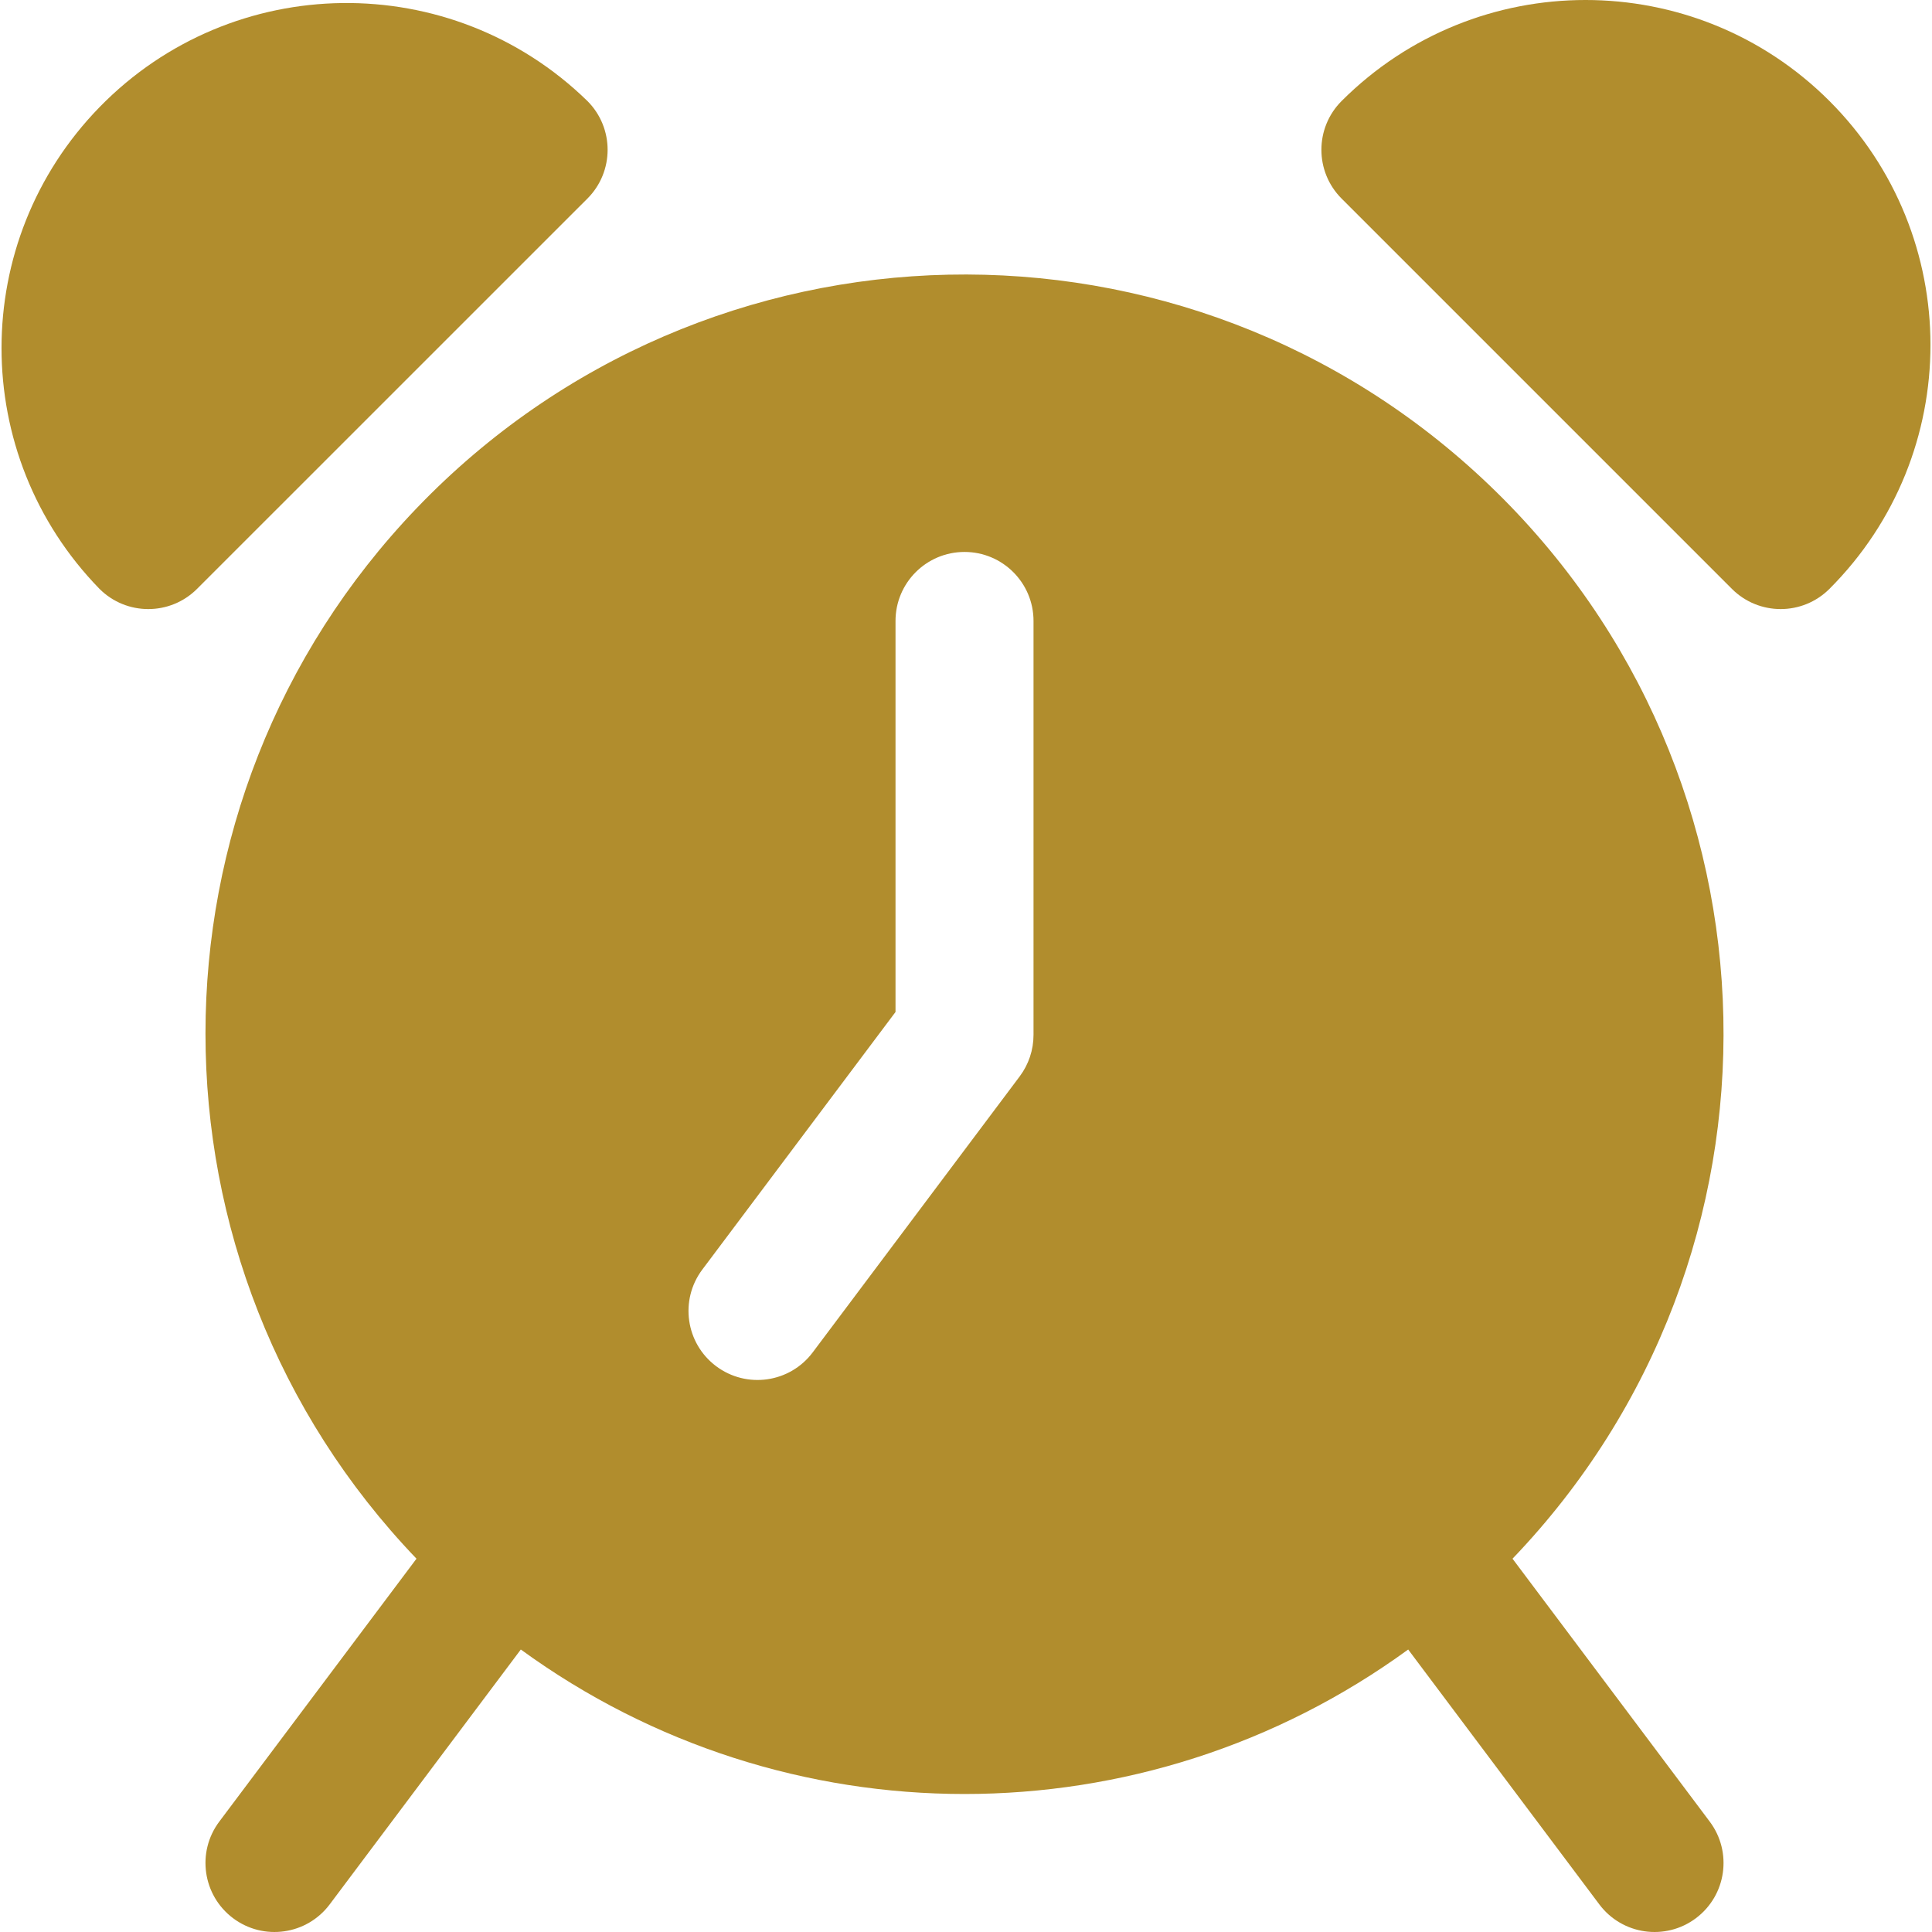
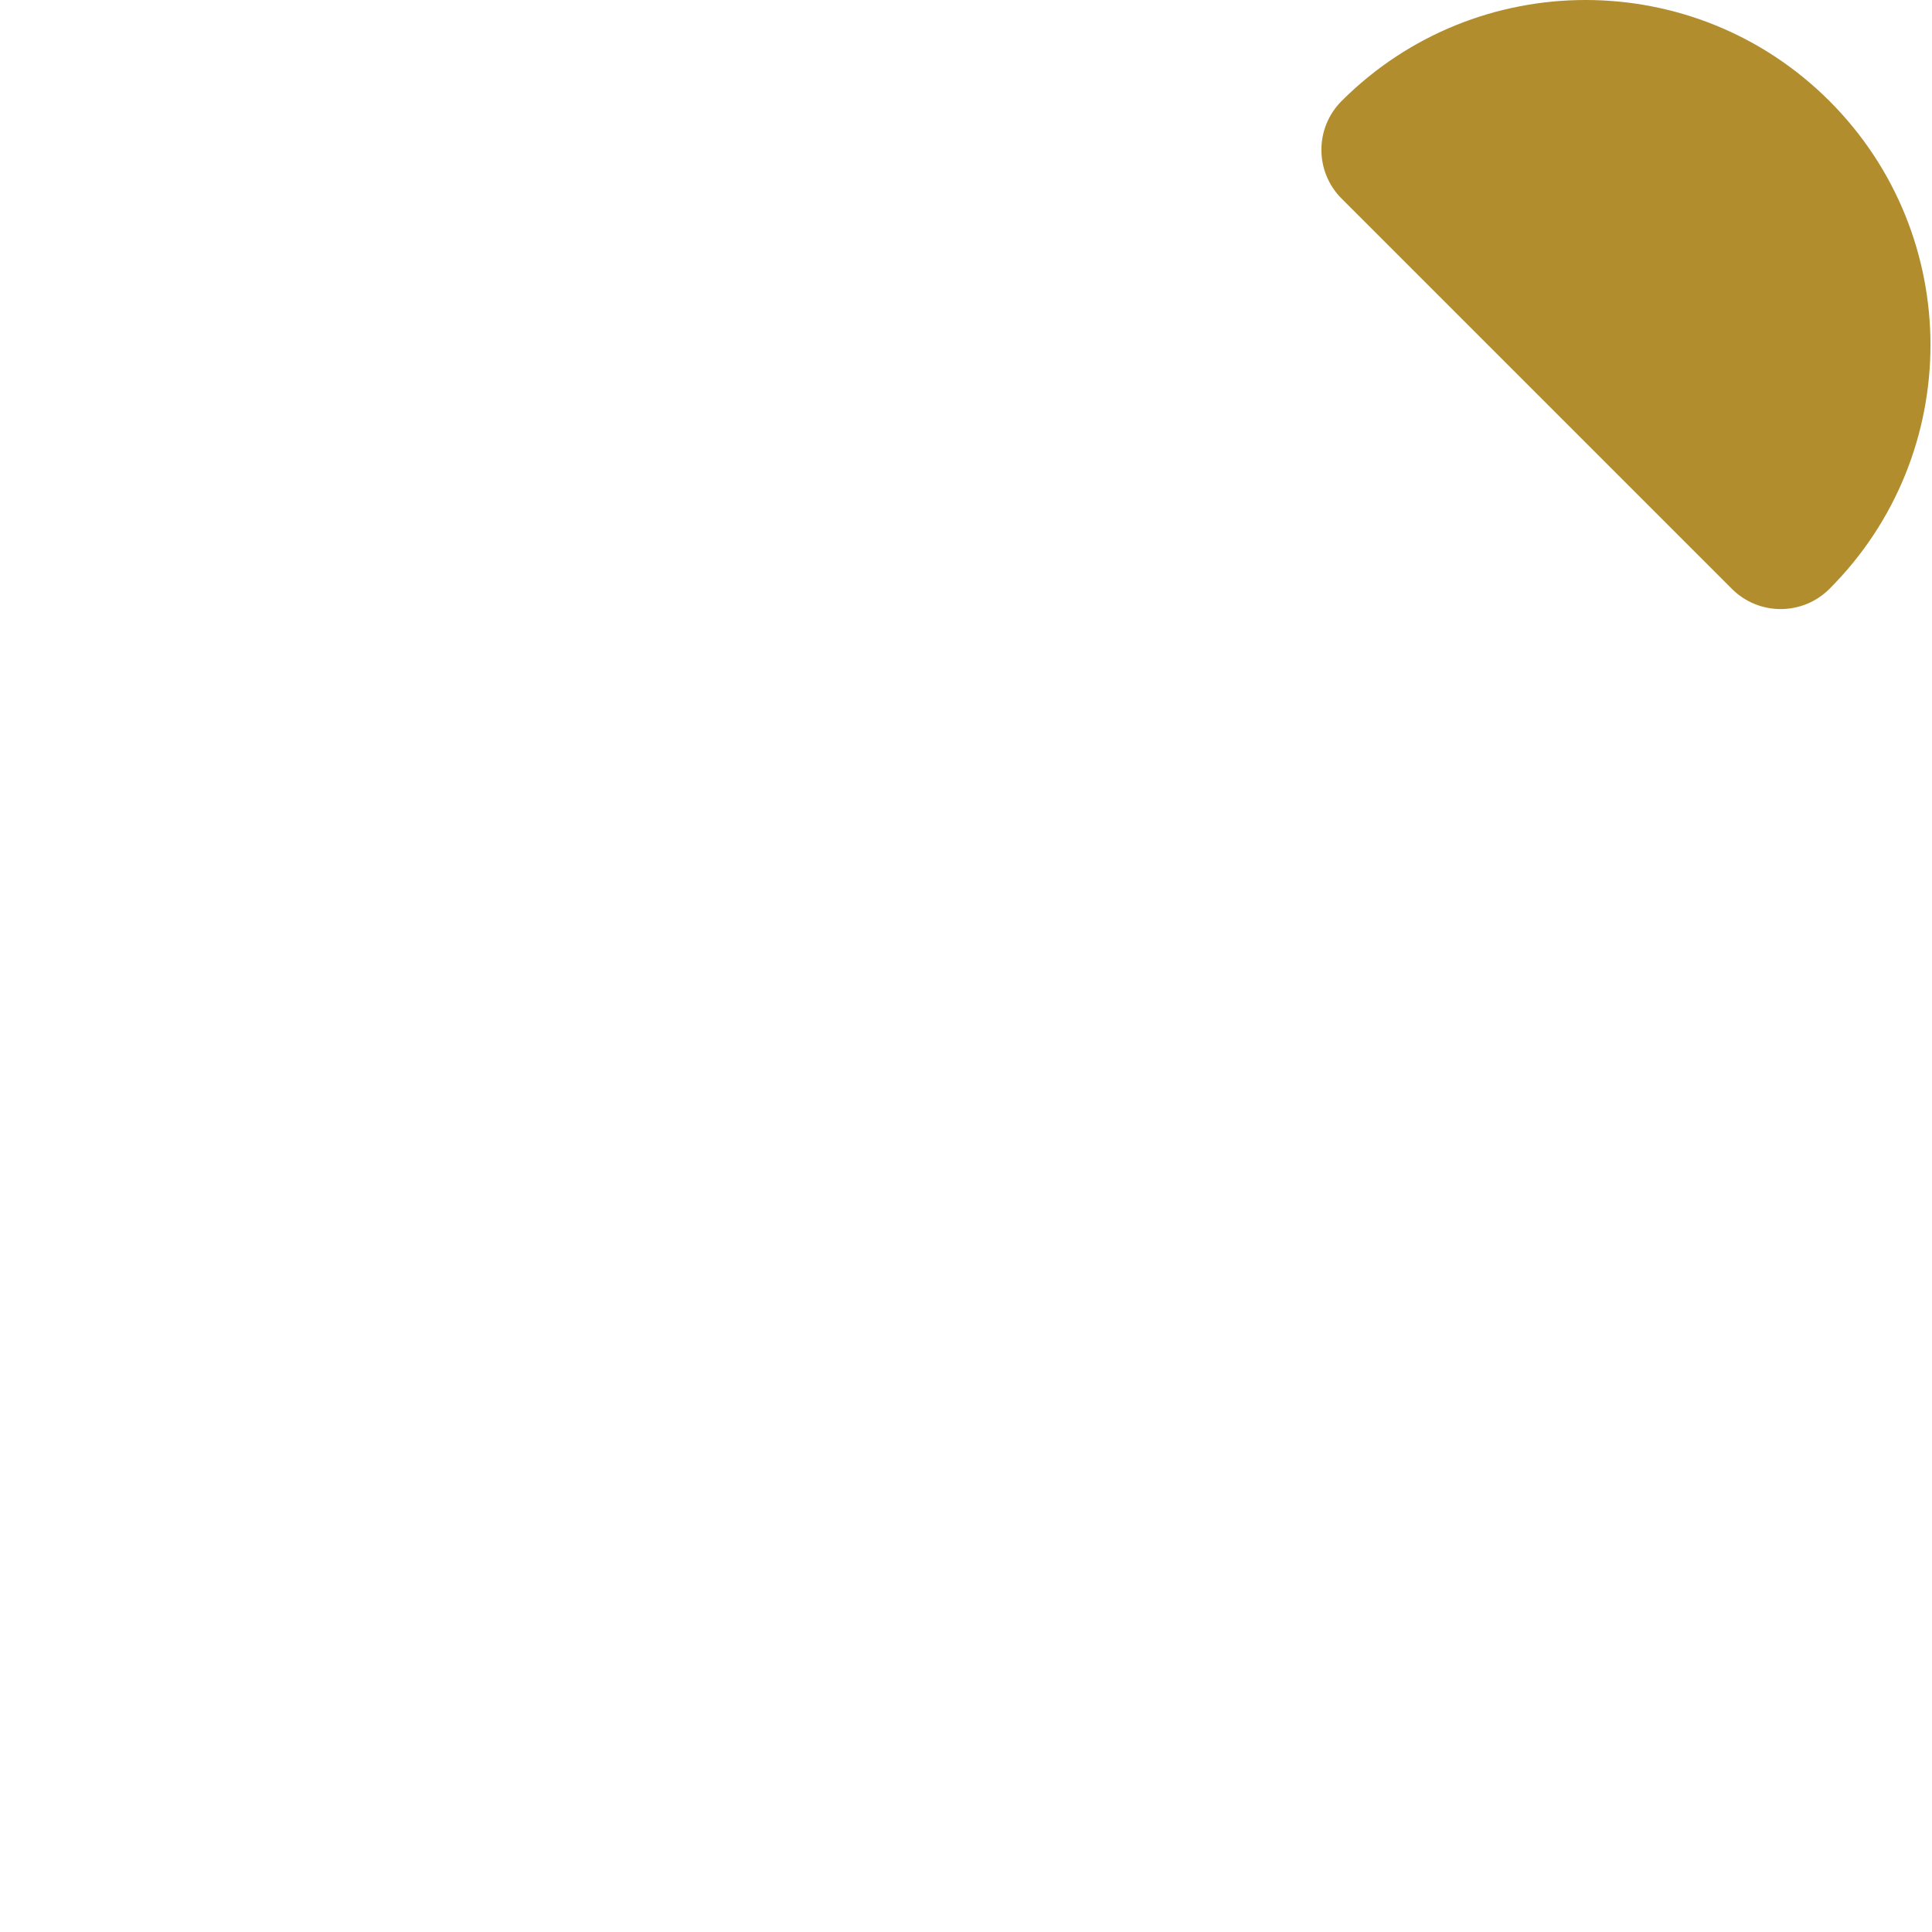
<svg xmlns="http://www.w3.org/2000/svg" version="1.1" id="Capa_1" x="0px" y="0px" viewBox="0 0 477.849 477.849" style="enable-background:new 0 0 477.849 477.849;" xml:space="preserve" width="512px" height="512px">
  <g>
    <g>
      <g>
-         <path d="M374.099,385.518c71.737-74.859,69.207-193.698-5.652-265.435s-193.698-69.206-265.435,5.652    c-69.586,72.615-69.586,187.168,0,259.783l-48.777,65.024c-5.655,7.541-4.127,18.238,3.413,23.893s18.238,4.127,23.893-3.413    l47.275-63.044c65.4,47.651,154.078,47.651,219.477,0l47.275,63.044c5.655,7.541,16.353,9.069,23.893,3.413    c7.541-5.655,9.069-16.353,3.413-23.893L374.099,385.518z M255.623,255.982c0,3.693-1.198,7.286-3.413,10.24l-51.2,68.267    c-5.655,7.541-16.353,9.069-23.893,3.413s-9.069-16.353-3.413-23.893l47.787-63.71v-96.717c0-9.426,7.641-17.067,17.067-17.067    s17.067,7.641,17.067,17.067V255.982z" data-original="#000000" class="active-path" data-old_color="#000000" fill="#B18D2D" />
-       </g>
+         </g>
    </g>
    <g>
      <g>
-         <path d="M145.286,24.984C111.544-7.918,57.519-7.237,24.616,26.505c-32.314,33.139-32.318,85.997-0.008,119.141    c6.665,6.663,17.468,6.663,24.132,0l96.546-96.529C151.949,42.452,151.949,31.649,145.286,24.984z" data-original="#000000" class="active-path" data-old_color="#000000" fill="#B18D2D" />
-       </g>
+         </g>
    </g>
    <g>
      <g>
-         <path d="M452.486,24.984c-33.323-33.313-87.339-33.313-120.661,0c-6.663,6.665-6.663,17.468,0,24.132l96.529,96.529    c6.665,6.663,17.468,6.663,24.132,0C485.799,112.323,485.799,58.307,452.486,24.984z" data-original="#000000" class="active-path" data-old_color="#000000" fill="#B18D2D" />
+         <path d="M452.486,24.984c-33.323-33.313-87.339-33.313-120.661,0c-6.663,6.665-6.663,17.468,0,24.132l96.529,96.529    c6.665,6.663,17.468,6.663,24.132,0C485.799,112.323,485.799,58.307,452.486,24.984" data-original="#000000" class="active-path" data-old_color="#000000" fill="#B18D2D" />
      </g>
    </g>
  </g>
</svg>